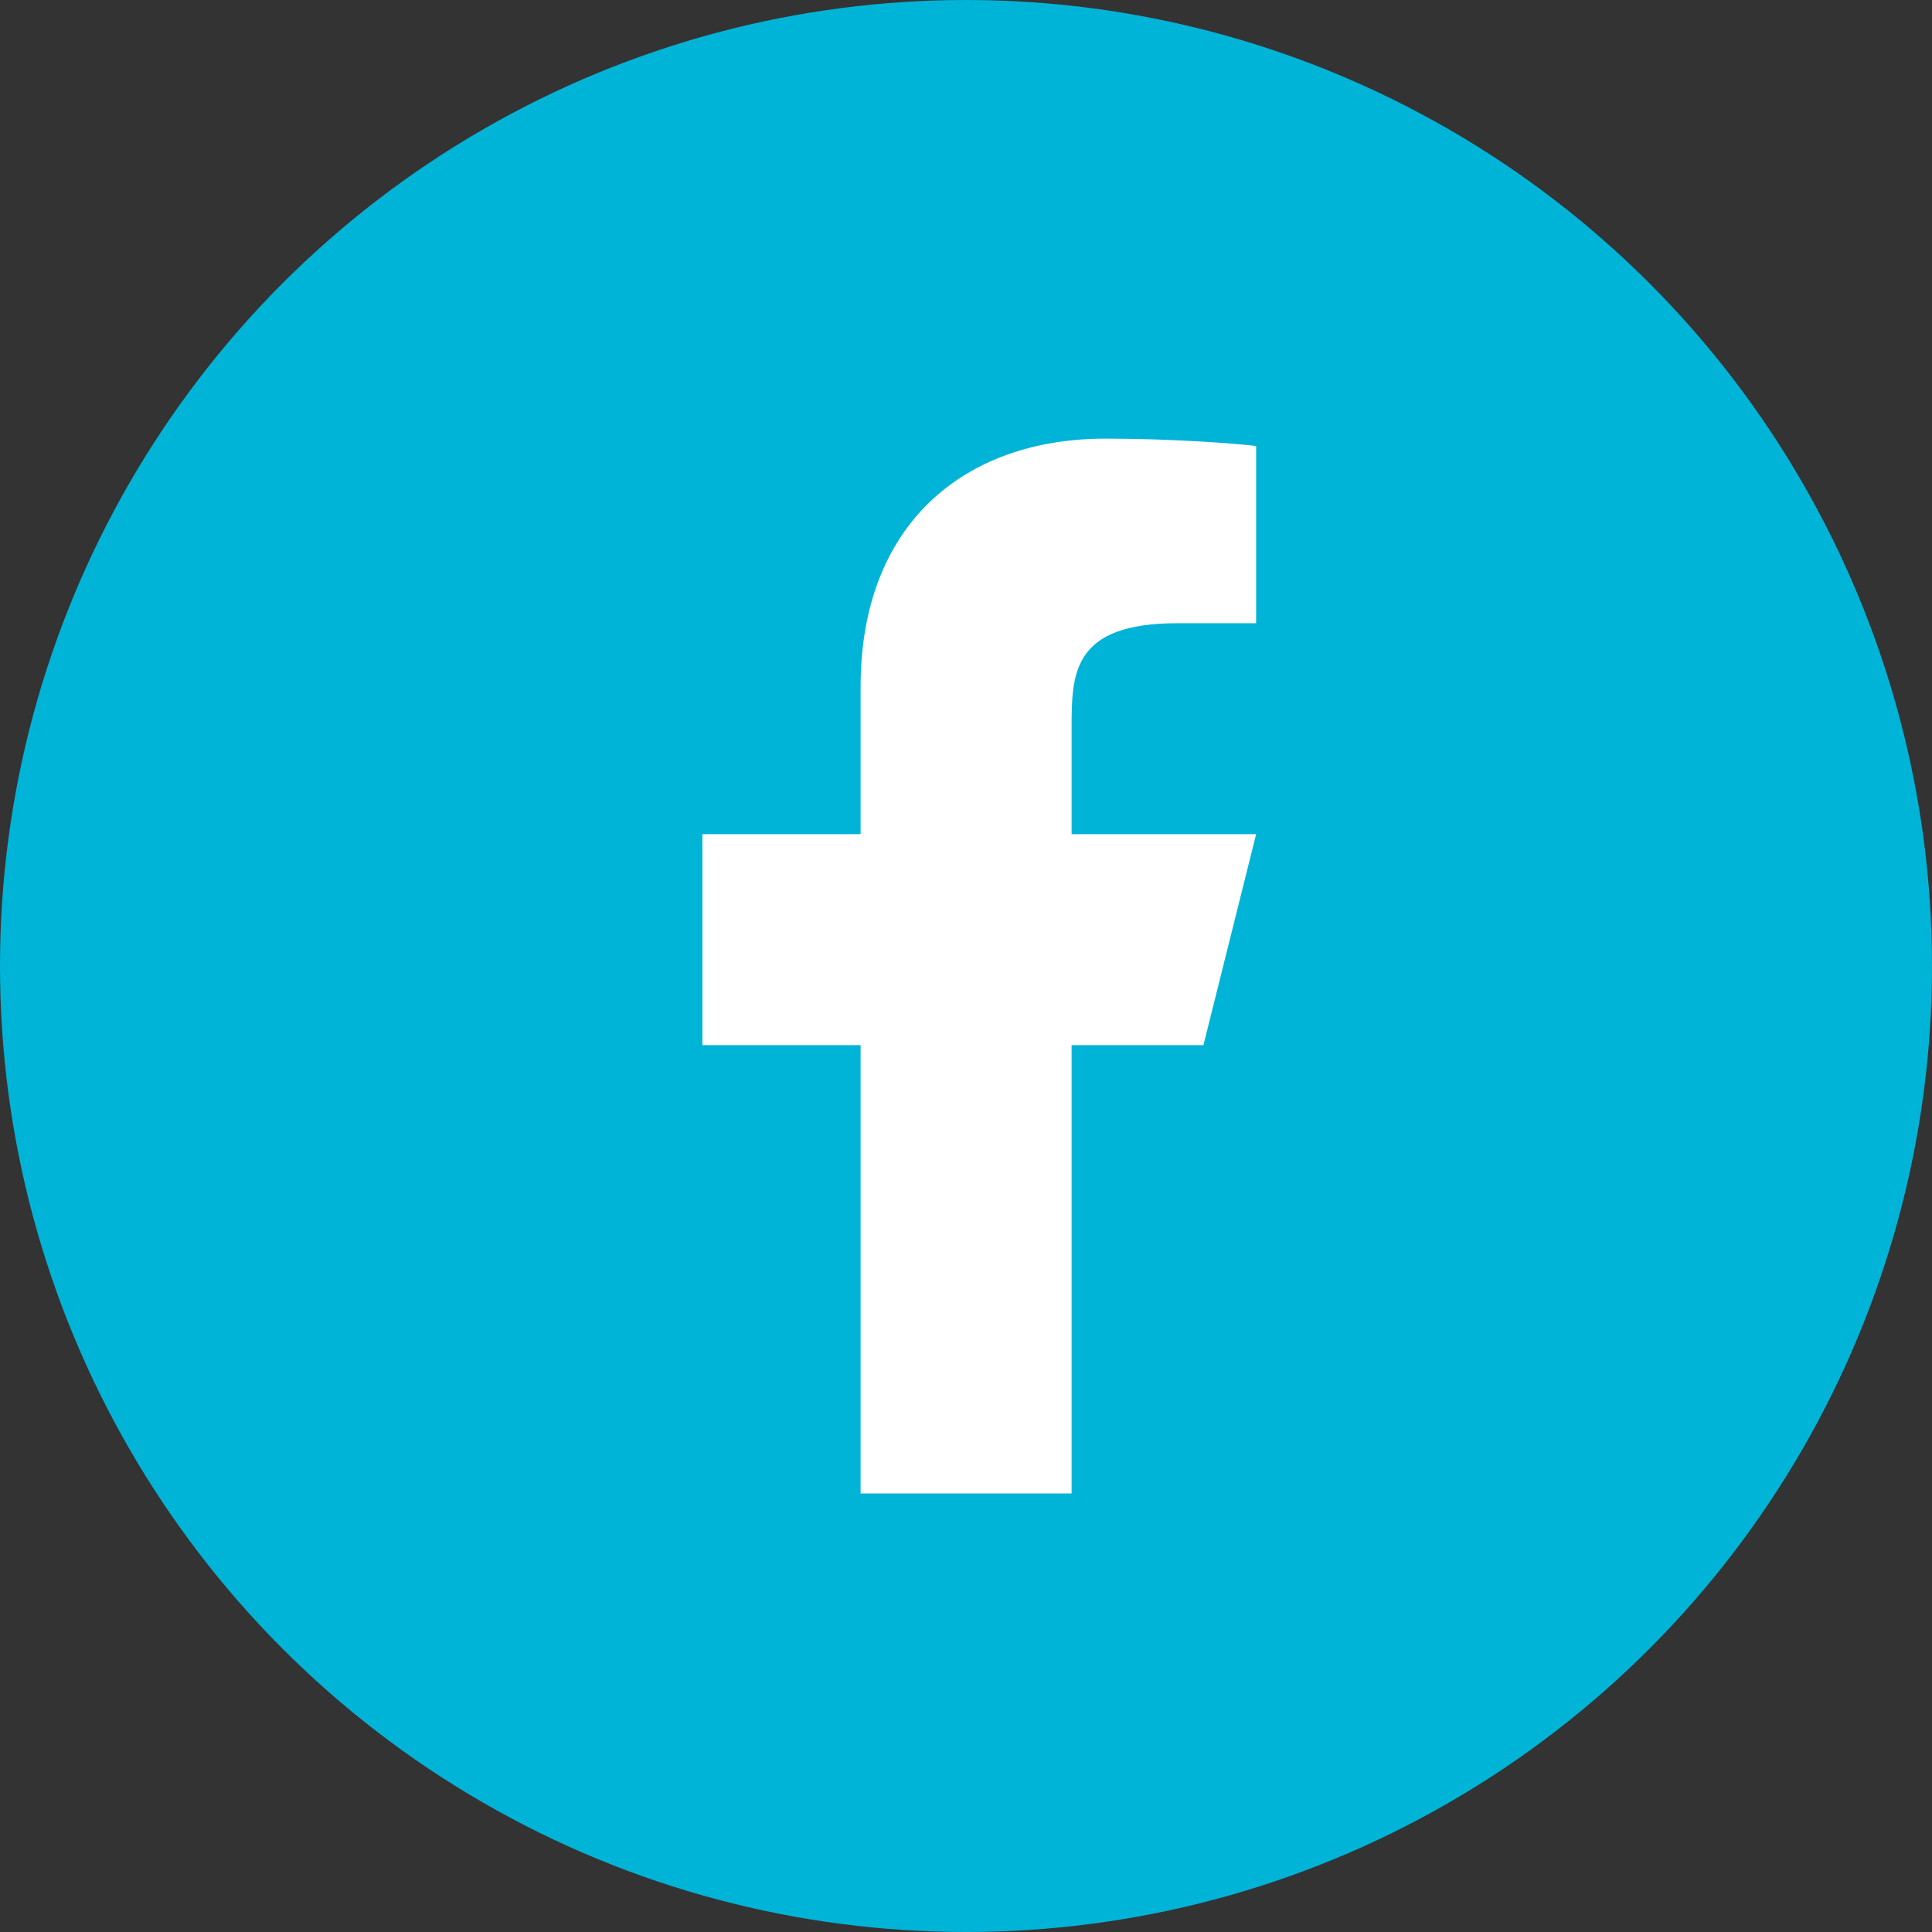
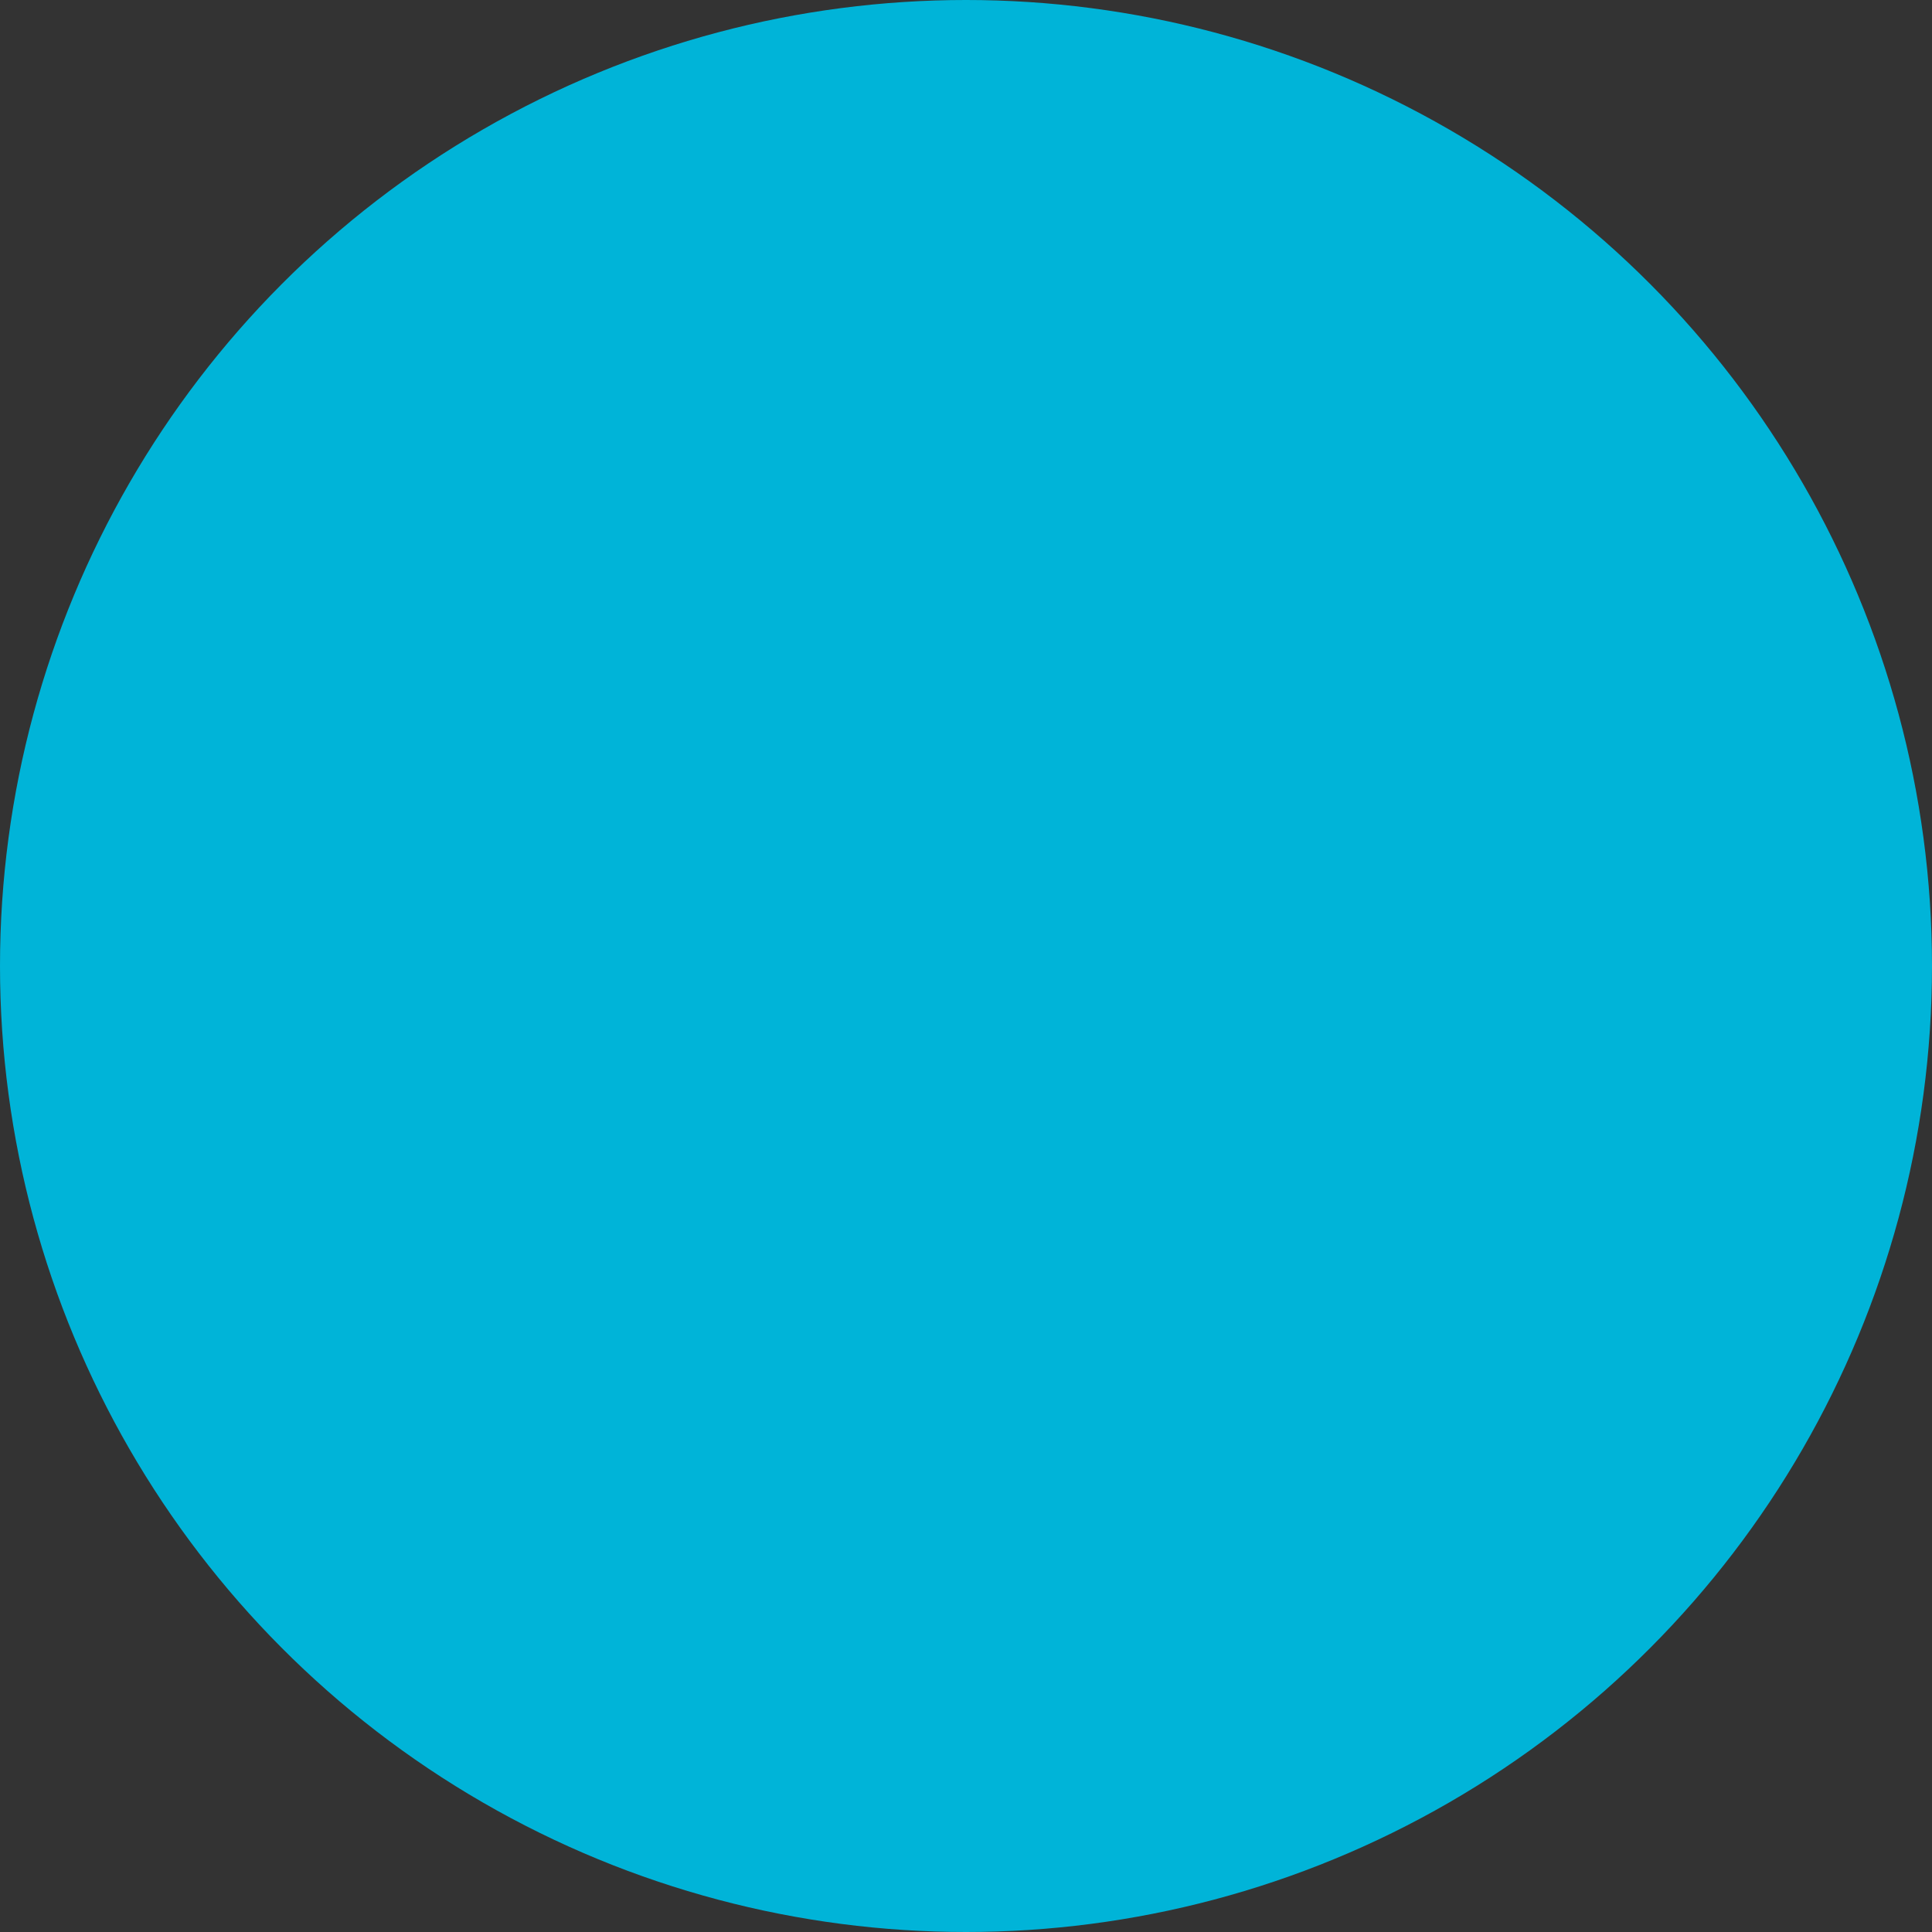
<svg xmlns="http://www.w3.org/2000/svg" width="29" height="29" viewBox="0 0 29 29" fill="none">
  <rect x="0" y="0" width="29" height="29" fill="#333333" stroke="none" />
  <circle cx="14.5" cy="14.5" r="14.5" fill="#00B4D8" />
-   <path d="M16.085 15.688H18.064L18.855 12.521H16.085V10.938C16.085 10.123 16.085 9.355 17.668 9.355H18.855V6.695C18.597 6.661 17.623 6.584 16.594 6.584C14.444 6.584 12.918 7.896 12.918 10.305V12.521H10.543V15.688H12.918V22.417H16.085V15.688Z" fill="white" />
</svg>